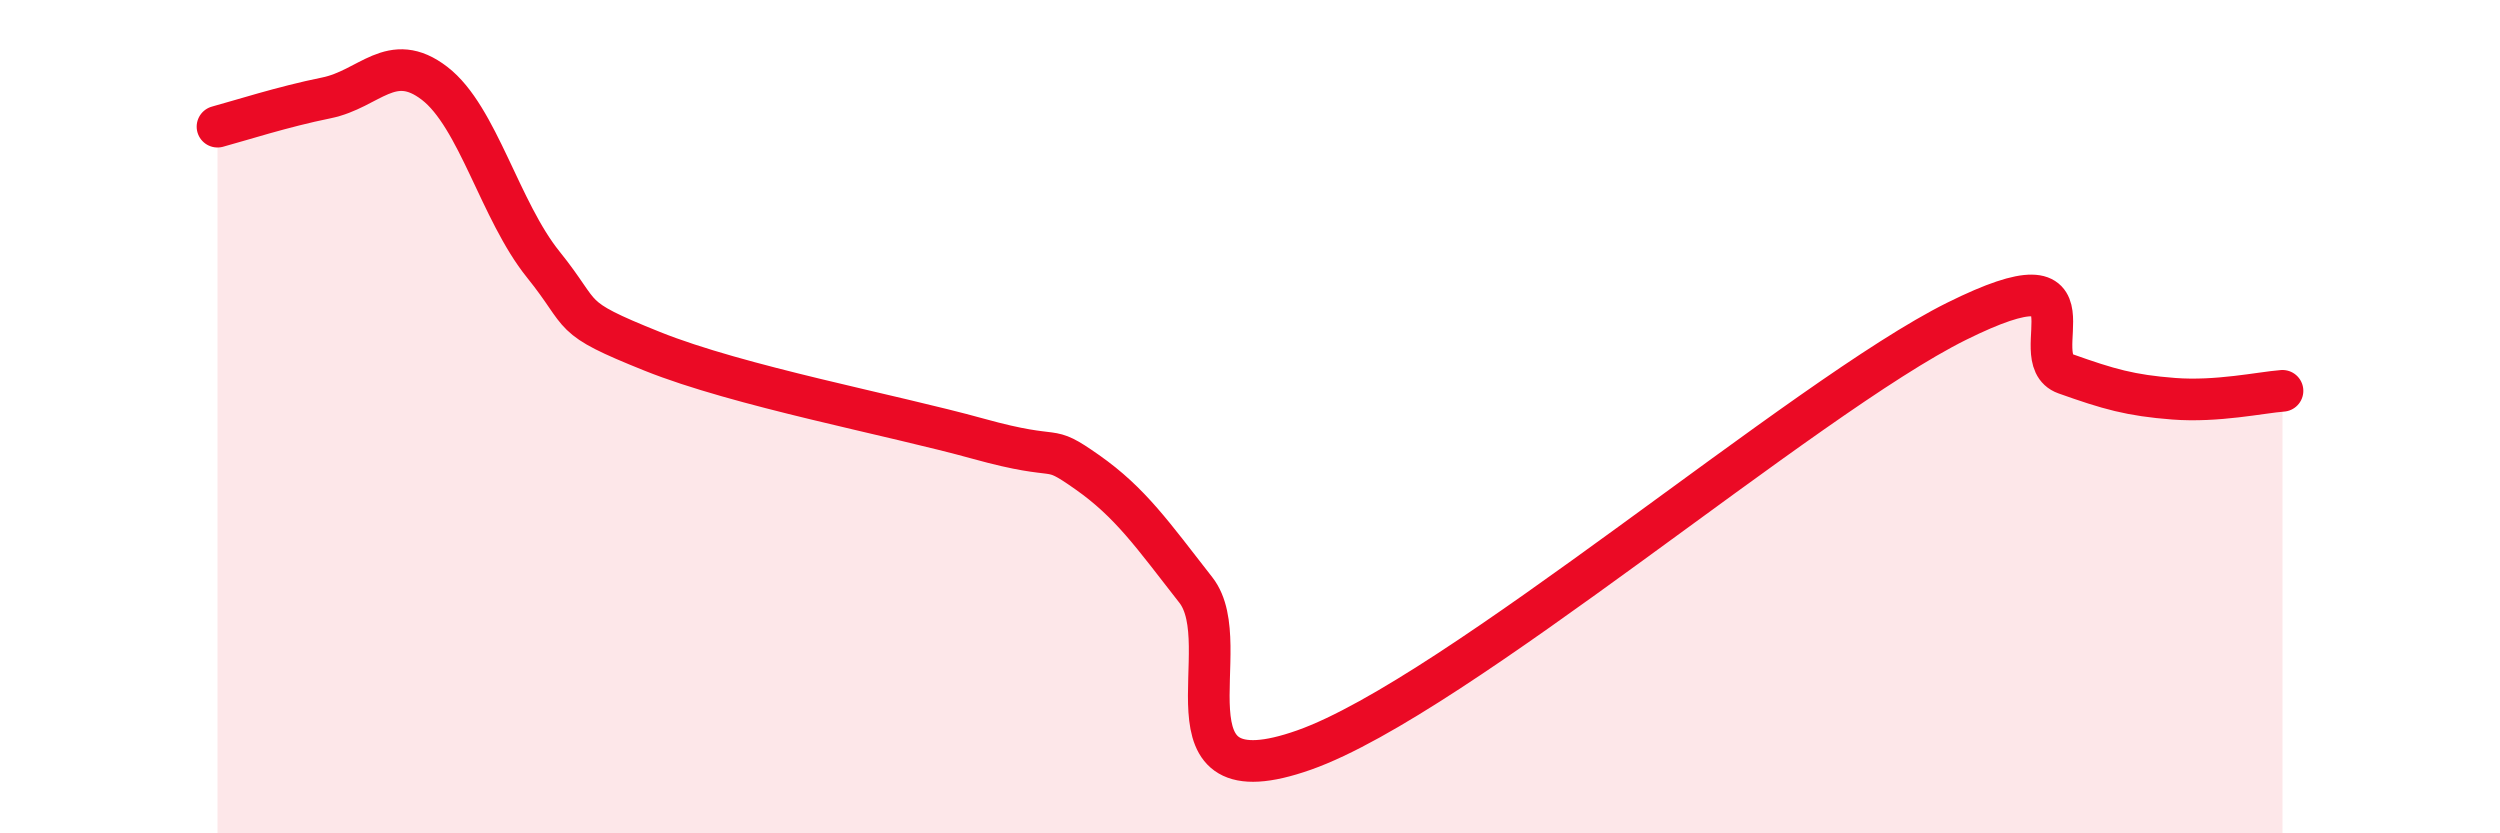
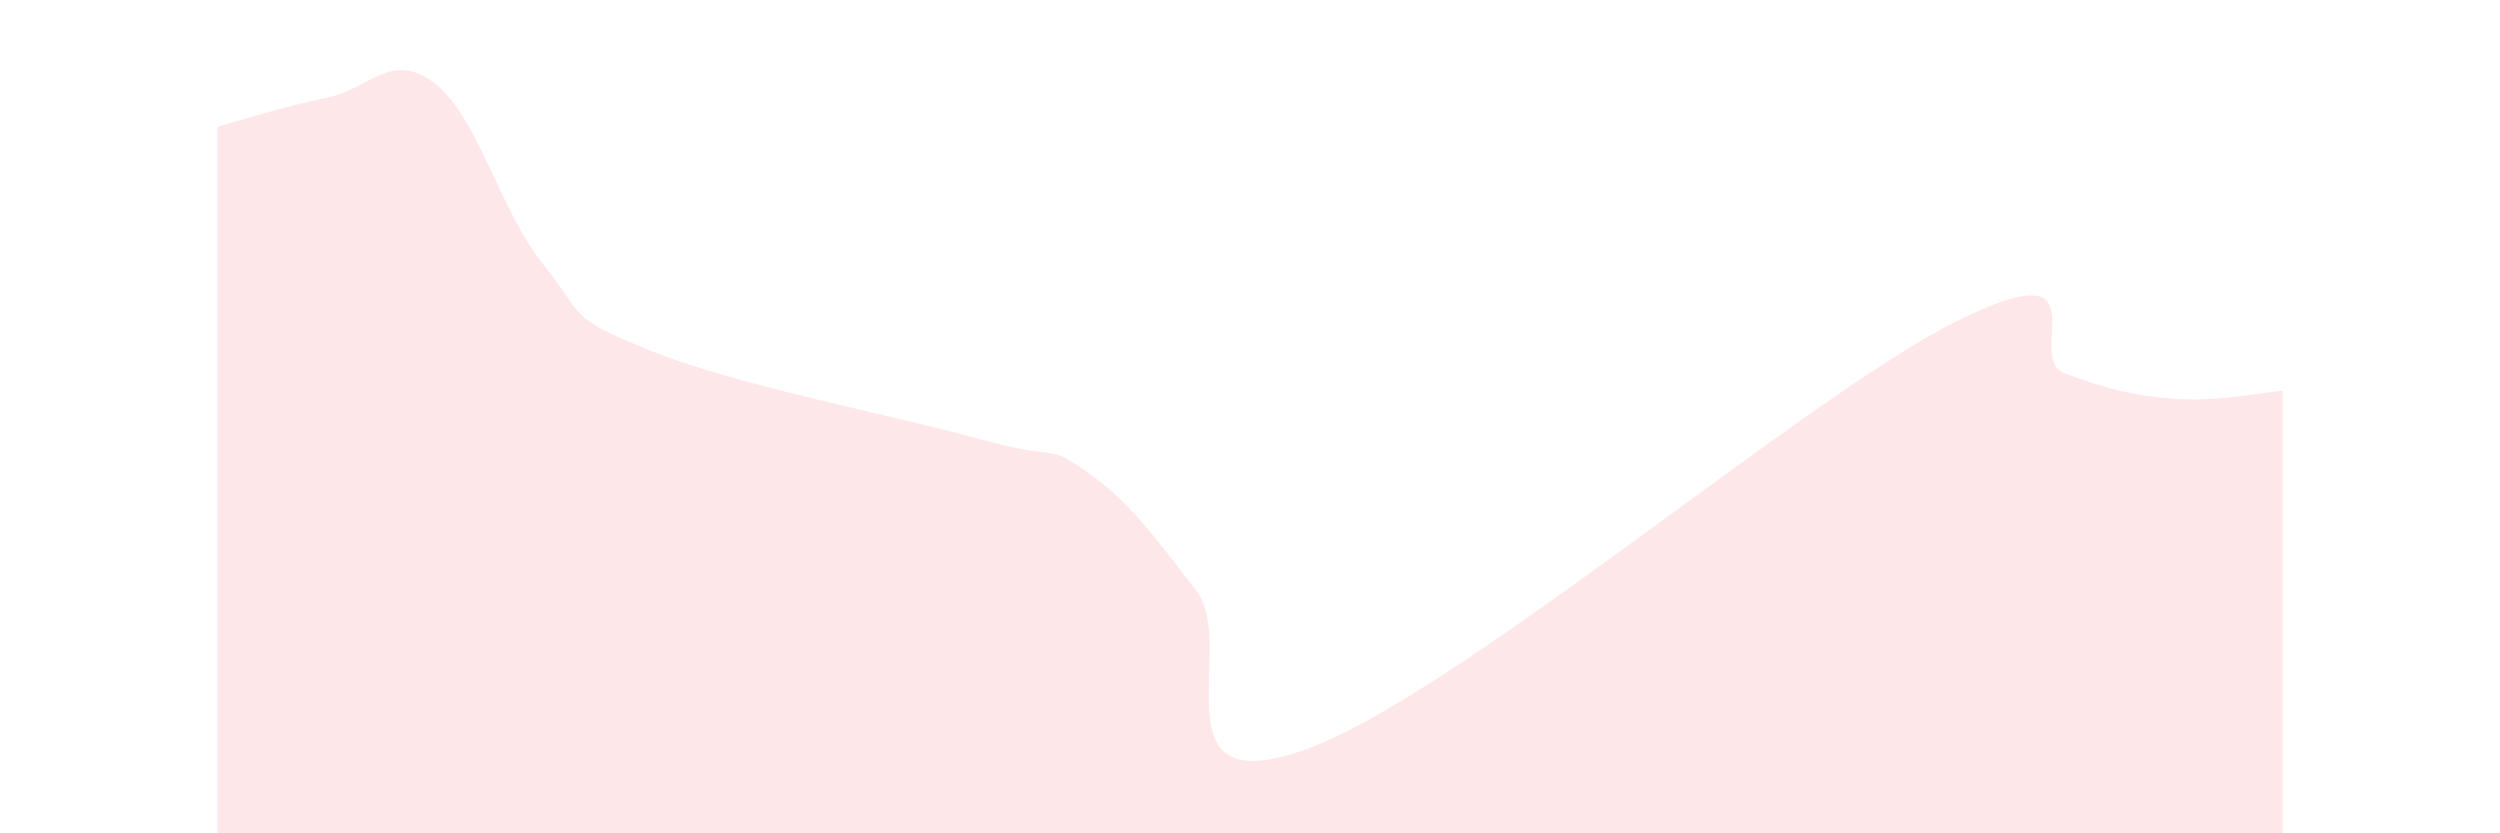
<svg xmlns="http://www.w3.org/2000/svg" width="60" height="20" viewBox="0 0 60 20">
  <path d="M 5.22,3.04 C 5.74,2.9 6.79,2.56 7.83,2.35 C 8.87,2.14 9.39,1.2 10.43,2 C 11.47,2.8 12,5.06 13.04,6.35 C 14.08,7.64 13.56,7.59 15.65,8.43 C 17.74,9.27 21.39,9.95 23.48,10.53 C 25.57,11.11 25.05,10.6 26.09,11.33 C 27.13,12.06 27.66,12.83 28.7,14.16 C 29.74,15.49 27.65,19.29 31.3,18 C 34.95,16.71 43.31,9.52 46.96,7.71 C 50.61,5.9 48.53,8.6 49.57,8.97 C 50.61,9.34 51.13,9.49 52.17,9.57 C 53.21,9.65 54.26,9.42 54.78,9.38L54.78 20L5.22 20Z" fill="#EB0A25" opacity="0.1" stroke-linecap="round" stroke-linejoin="round" />
-   <path d="M 5.22,3.04 C 5.74,2.9 6.79,2.56 7.83,2.35 C 8.87,2.14 9.39,1.2 10.43,2 C 11.47,2.8 12,5.06 13.04,6.35 C 14.08,7.64 13.56,7.59 15.65,8.43 C 17.74,9.27 21.39,9.95 23.48,10.53 C 25.57,11.11 25.05,10.6 26.09,11.33 C 27.13,12.06 27.66,12.83 28.7,14.16 C 29.74,15.49 27.65,19.29 31.3,18 C 34.95,16.71 43.31,9.52 46.96,7.71 C 50.61,5.9 48.53,8.6 49.57,8.97 C 50.61,9.34 51.13,9.49 52.17,9.57 C 53.21,9.65 54.26,9.42 54.78,9.38" stroke="#EB0A25" stroke-width="1" fill="none" stroke-linecap="round" stroke-linejoin="round" />
</svg>